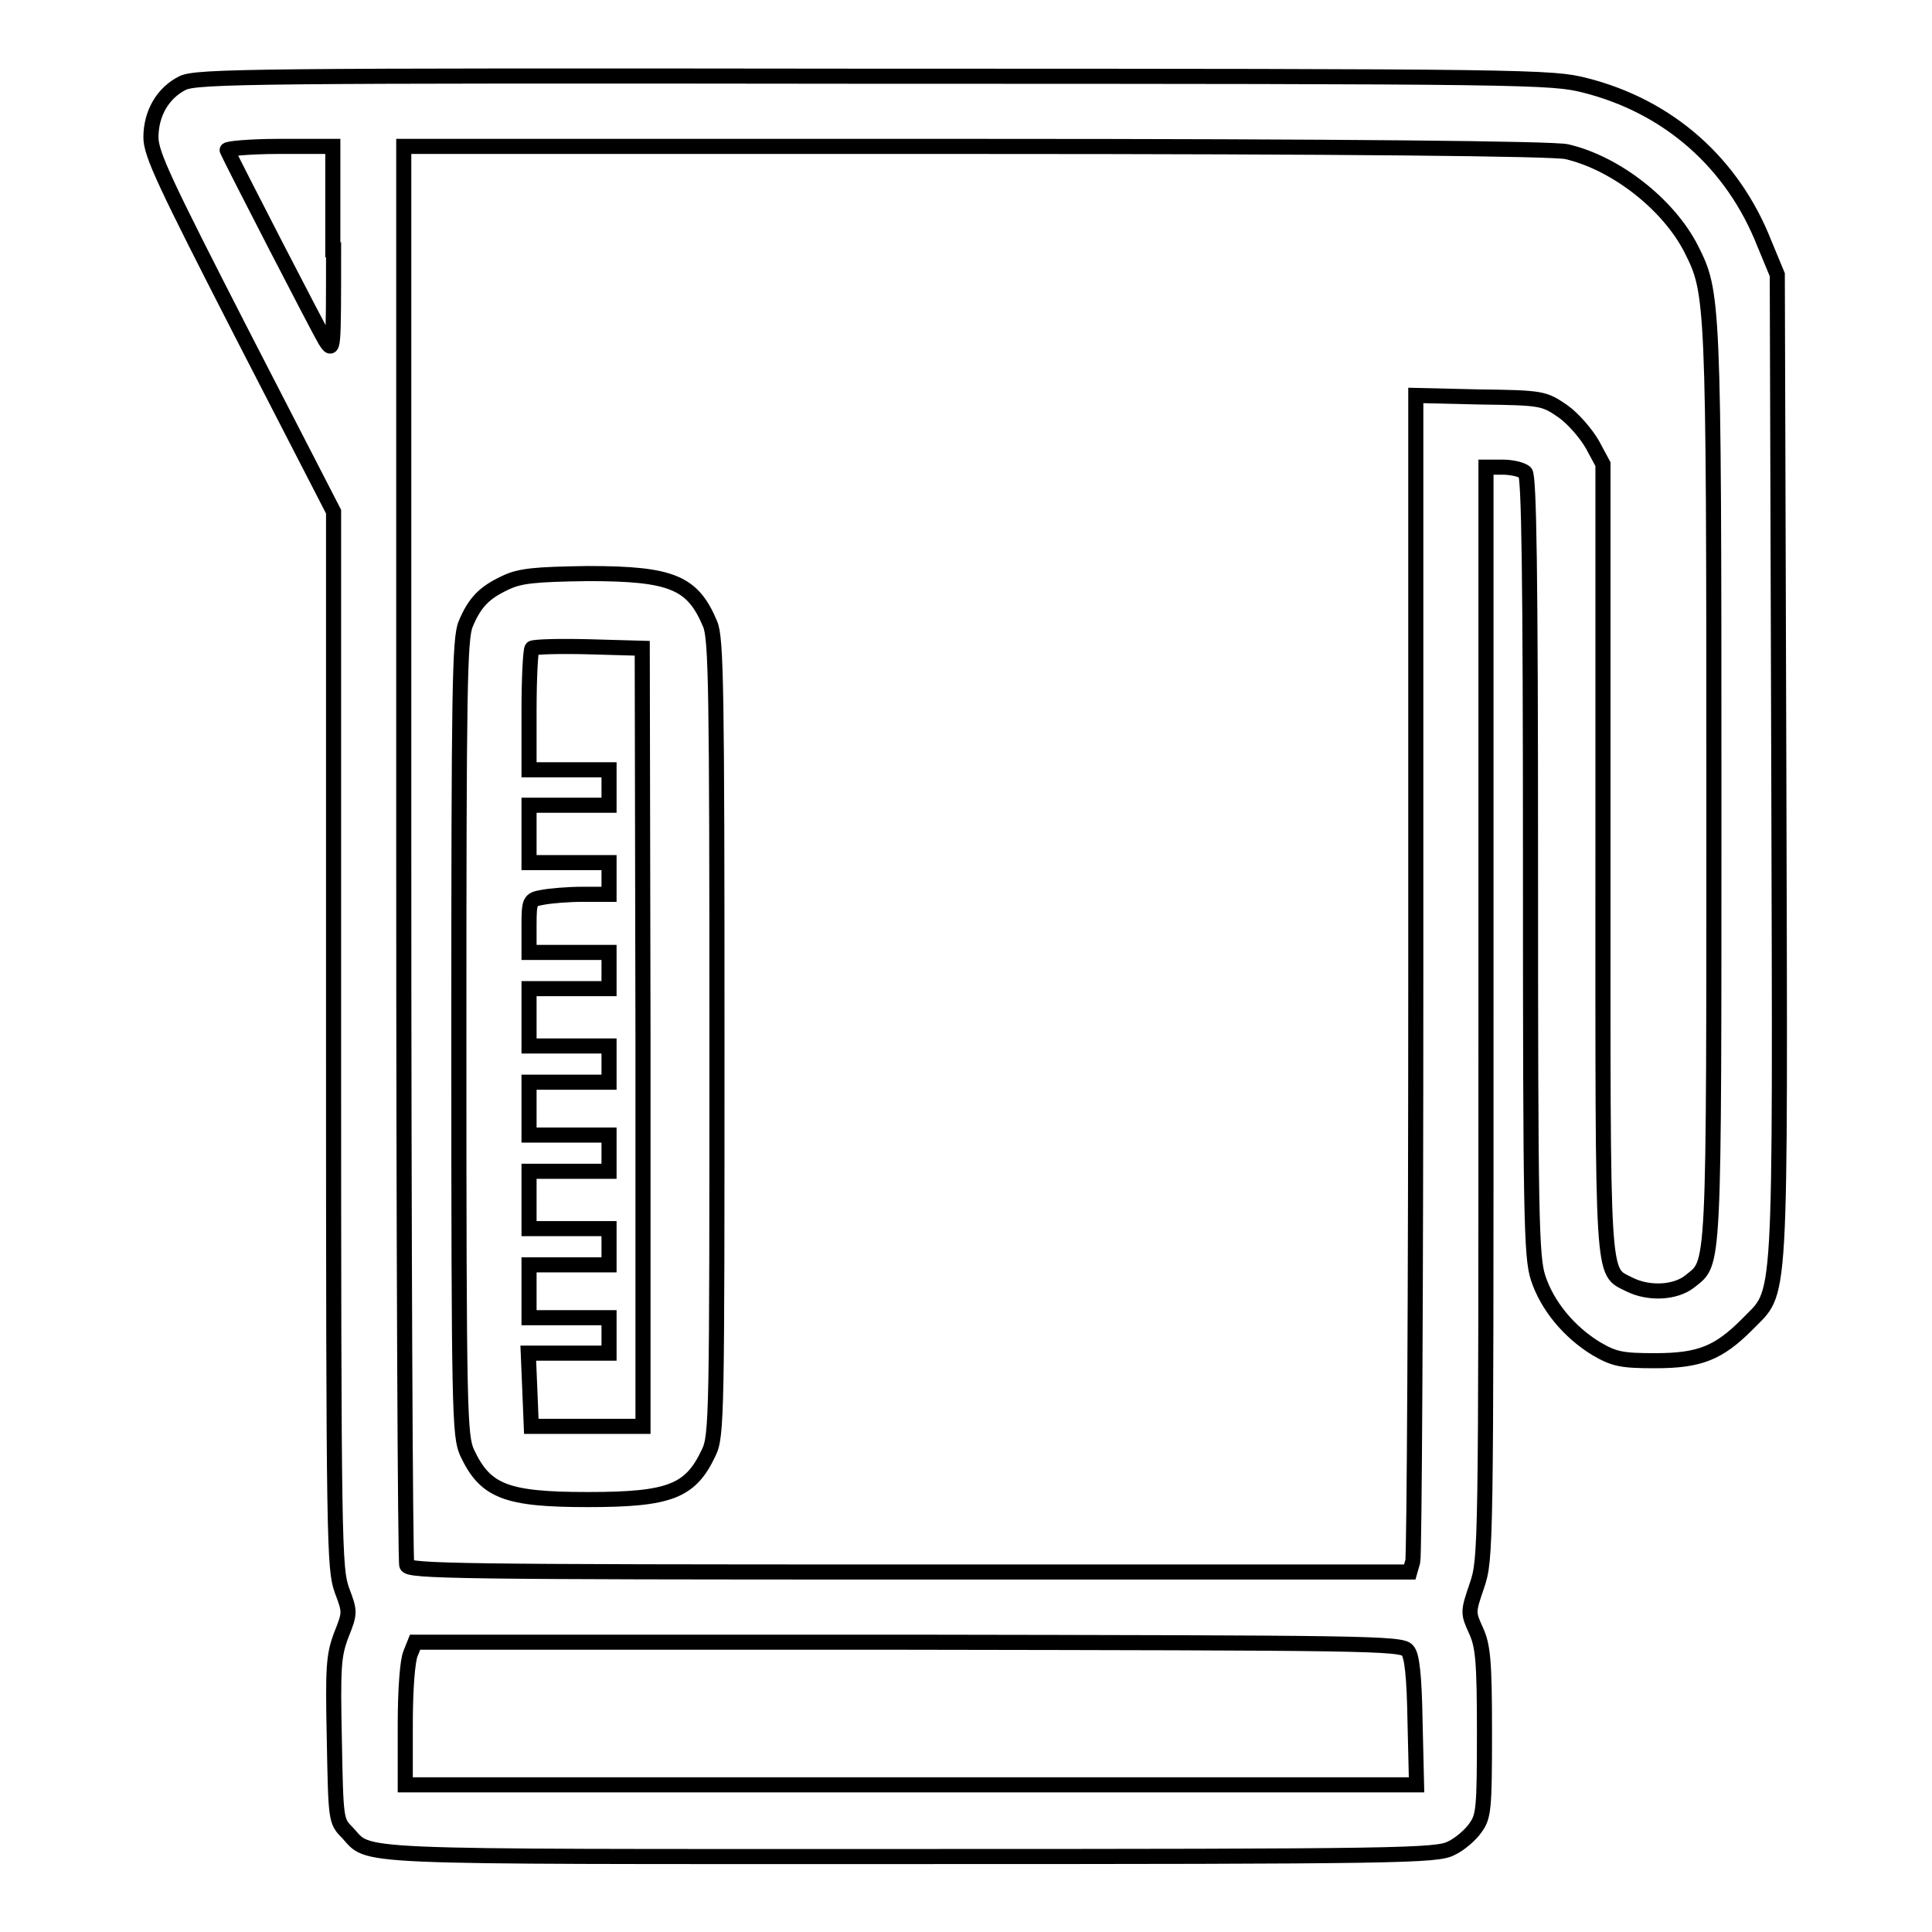
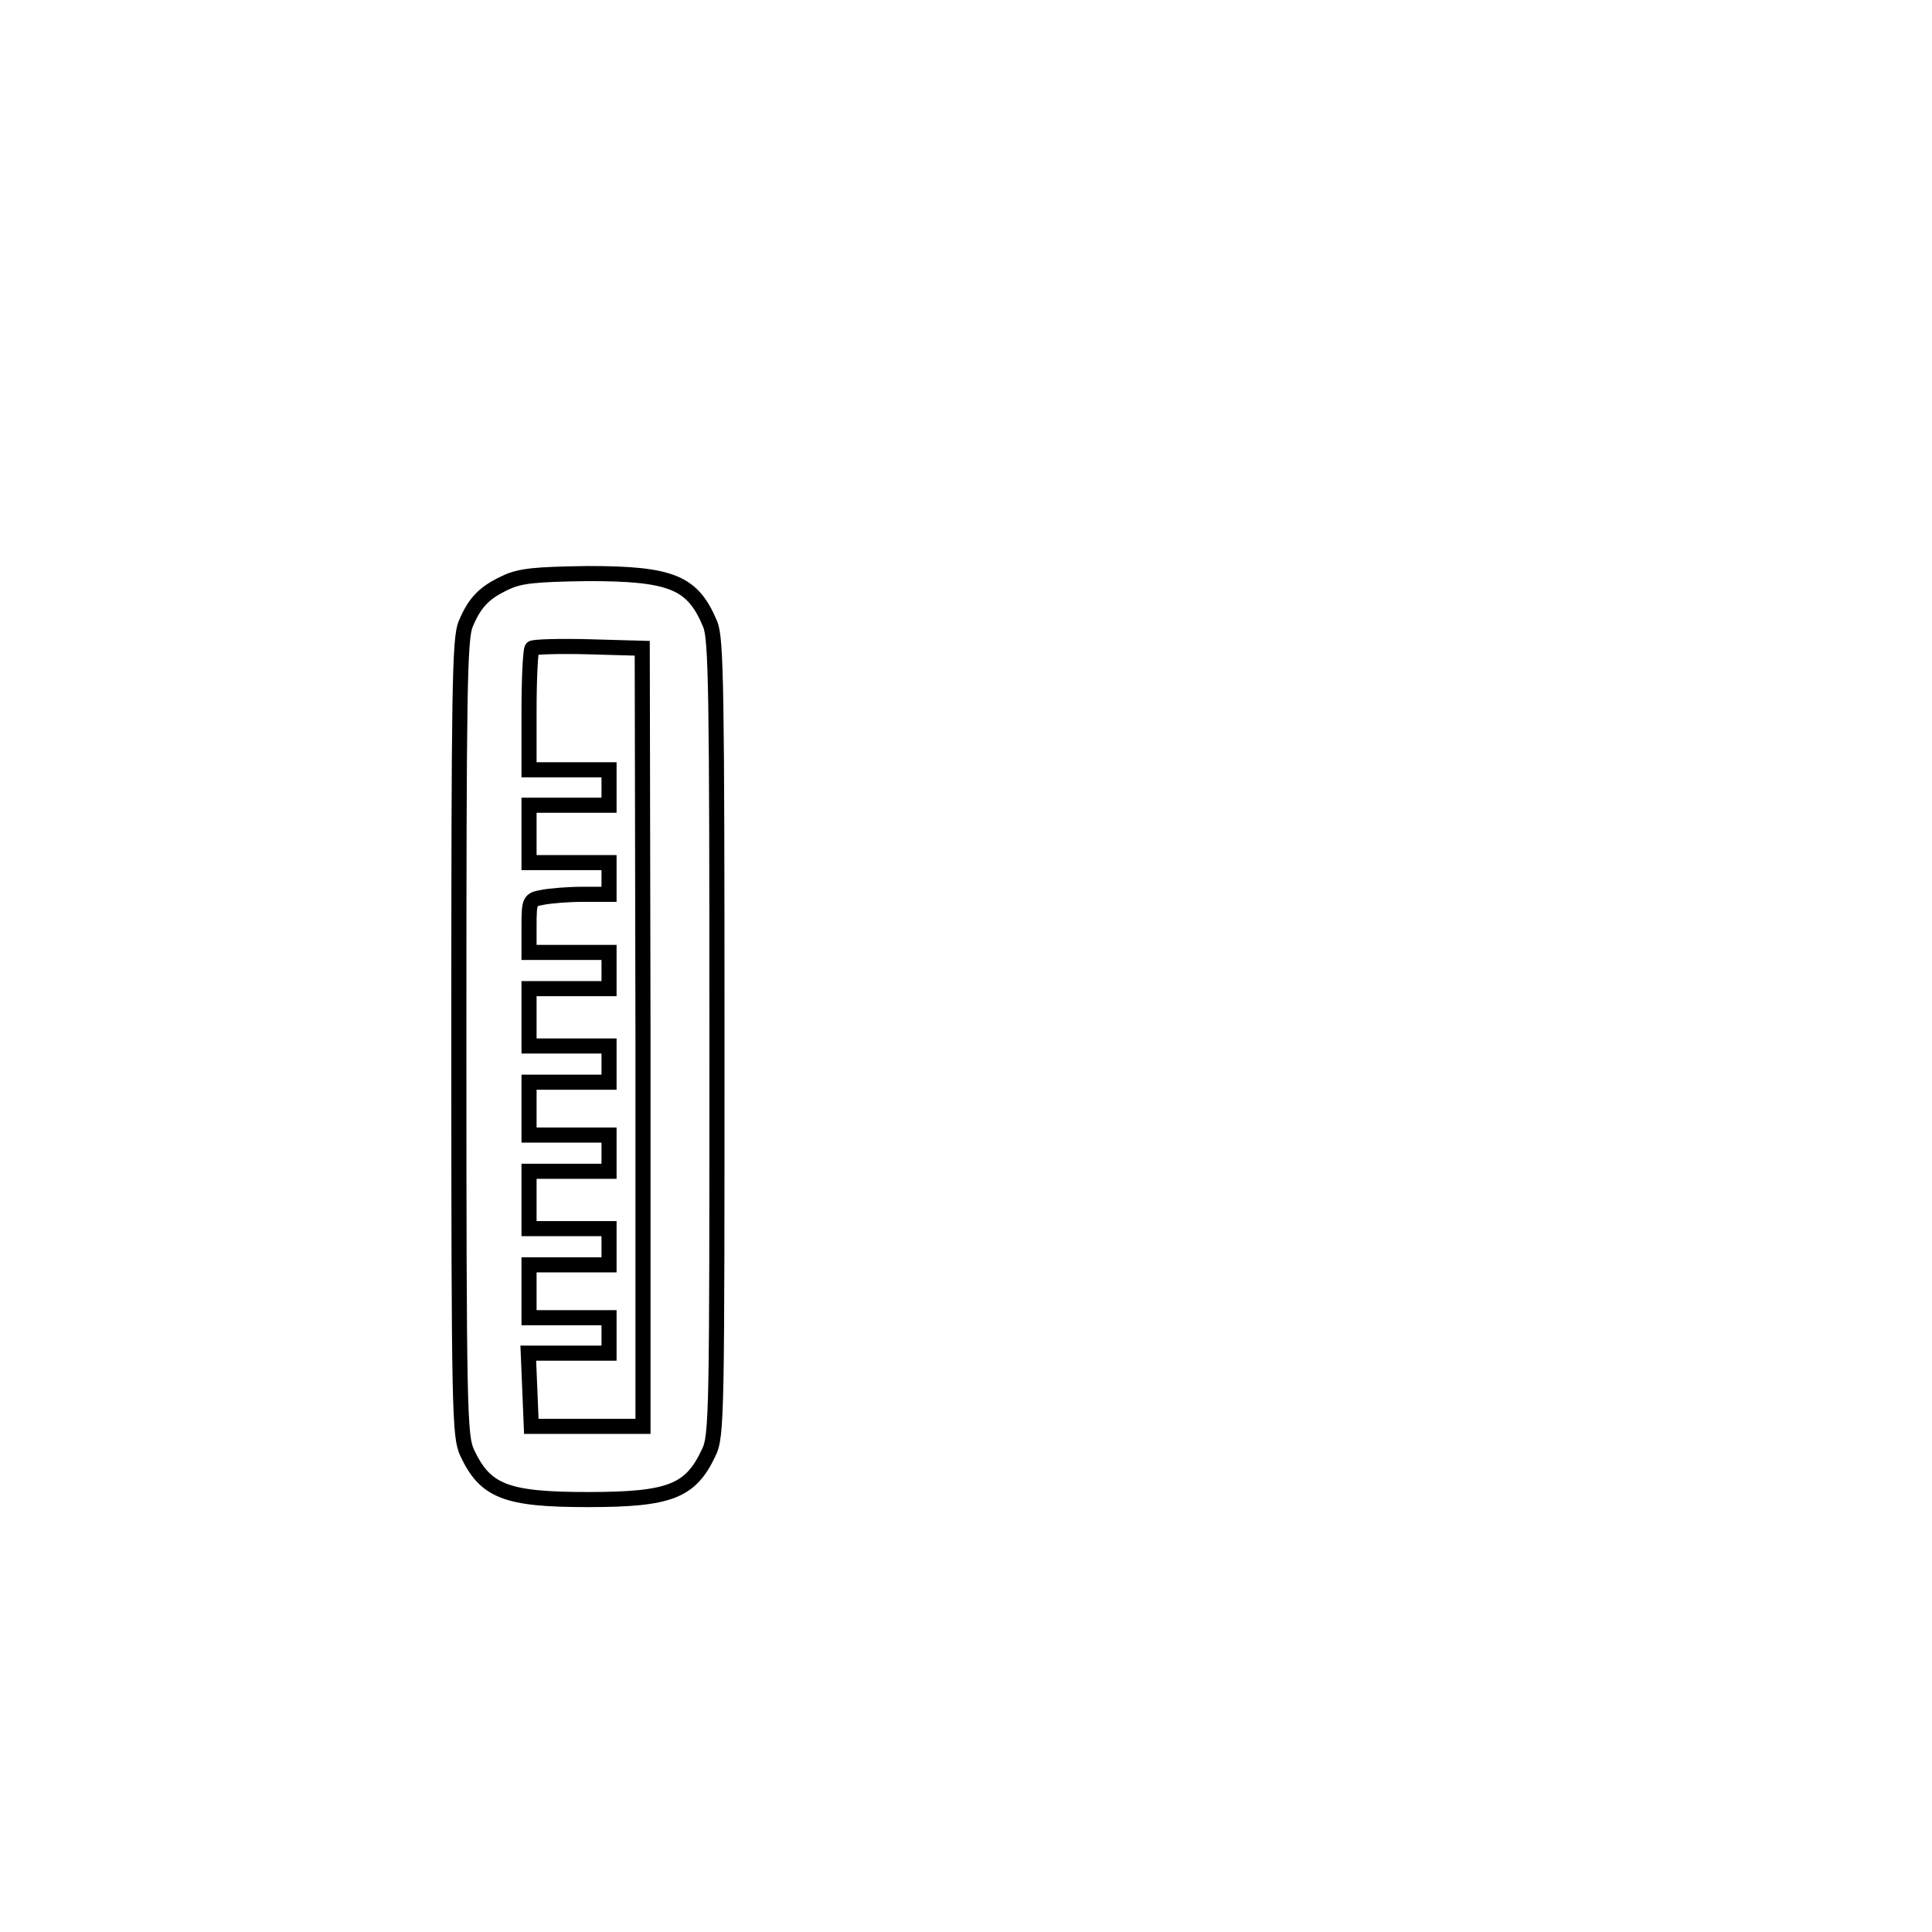
<svg xmlns="http://www.w3.org/2000/svg" version="1.1" x="0px" y="0px" viewBox="0 0 256 256" enable-background="new 0 0 256 256" xml:space="preserve">
  <g>
    <g>
      <g>
-         <path stroke-width="2" fill-opacity="0" stroke="#000000" d="M24.2,11c-2.6,1.3-4.2,4-4.2,7.2c0,2.2,1.8,6,12.1,26.1l12.1,23.5v70c0,67.3,0.1,70,1.1,72.9c1.1,2.9,1.1,3-0.1,6c-1,2.7-1.1,4.2-0.9,13.8c0.2,10.6,0.2,10.8,1.7,12.3c3.2,3.4-1.3,3.2,74.5,3.2c65.3,0,69.9-0.1,71.8-1.1c1.1-0.5,2.6-1.8,3.2-2.7c1.1-1.5,1.2-2.5,1.2-12.7c0-9.4-0.2-11.4-1.1-13.4c-1.1-2.4-1.1-2.5,0.1-6c1.2-3.6,1.2-4.4,1.2-75.9V61.9h2.2c1.2,0,2.5,0.3,3,0.7c0.5,0.5,0.7,12.9,0.7,52.2c0,46.2,0.1,51.7,1,54.5c1.2,3.7,4.1,7.2,7.7,9.4c2.4,1.4,3.4,1.6,7.8,1.6c5.9,0,8.4-1,12.2-4.8c4.6-4.8,4.4-0.2,4.2-73.7l-0.2-65.4l-1.7-4.1c-4.2-10.7-12.7-18.2-23.8-21c-4.4-1.1-6.8-1.2-94.3-1.2C33.5,10,26.1,10.1,24.2,11z M44.2,33.1c0,13.6,0,13.7-1.1,12c-0.9-1.5-12.4-23.8-13-25.2c-0.1-0.2,3-0.5,6.9-0.5h7.1V33.1z M207.6,20.1c6.5,1.5,13.5,7,16.5,12.9c2.9,5.8,3,6.1,3,71c0,65.8,0.1,63.1-3.2,65.8c-1.9,1.5-5.4,1.7-8,0.4c-3.7-1.9-3.5,0.7-3.5-56.5V61.5l-1.4-2.6c-0.8-1.4-2.5-3.4-3.9-4.4c-2.5-1.7-2.7-1.8-11-1.9l-8.5-0.2V129c0,42.1-0.2,77.2-0.4,77.9l-0.4,1.4h-66.3c-59.9,0-66.3-0.1-66.6-0.9c-0.2-0.5-0.4-43-0.4-94.4V19.4h75.7C178.2,19.4,206,19.7,207.6,20.1z M186.5,218.7c0.6,0.6,0.9,3.4,1,9.4l0.2,8.4h-67h-67v-8c0-4.7,0.3-8.5,0.7-9.4l0.6-1.5h65.3C180.4,217.7,185.8,217.7,186.5,218.7z" />
        <path stroke-width="2" fill-opacity="0" stroke="#000000" d="M67,77.2c-2.8,1.3-4.1,2.6-5.3,5.5c-0.8,1.9-0.9,8.7-0.9,54.8c0,49.9,0.1,52.8,1.1,55c2.4,5.1,5.1,6.2,16,6.2c10.9,0,13.6-1.1,16-6.2c1.1-2.2,1.1-5.2,1.1-55c0-46.1-0.1-52.9-0.9-54.8c-2.3-5.5-5-6.7-16.2-6.7C70.8,76.1,68.9,76.3,67,77.2z M85.2,137.4v51.6h-7.4h-7.4l-0.2-4.9l-0.2-4.8h5.4h5.3V177v-2.4h-5.3h-5.3v-3.5v-3.5h5.3h5.3v-2.4v-2.4h-5.3h-5.3V159v-3.8h5.3h5.3v-2.4v-2.4h-5.3h-5.3v-3.5v-3.5h5.3h5.3V141v-2.4h-5.3h-5.3v-3.8v-3.8h5.3h5.3v-2.4v-2.4h-5.3h-5.3v-3.5c0-3.4,0.1-3.5,1.8-3.8c1-0.2,3.4-0.4,5.3-0.4h3.5v-2.1v-2.1h-5.3h-5.3v-3.8v-3.8h5.3h5.3v-2.4V102h-5.3h-5.3v-7.8c0-4.4,0.2-8.1,0.4-8.3c0.2-0.2,3.6-0.3,7.5-0.2l7.1,0.2L85.2,137.4L85.2,137.4z" />
      </g>
    </g>
  </g>
</svg>